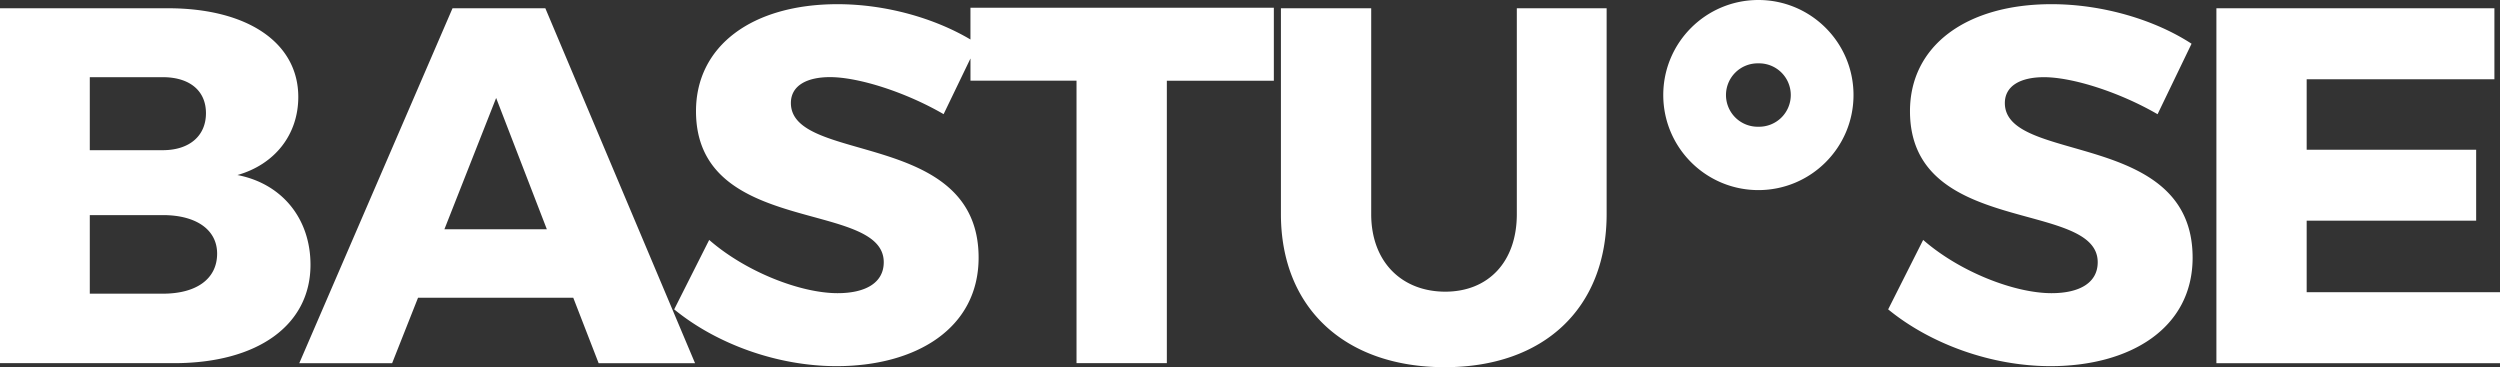
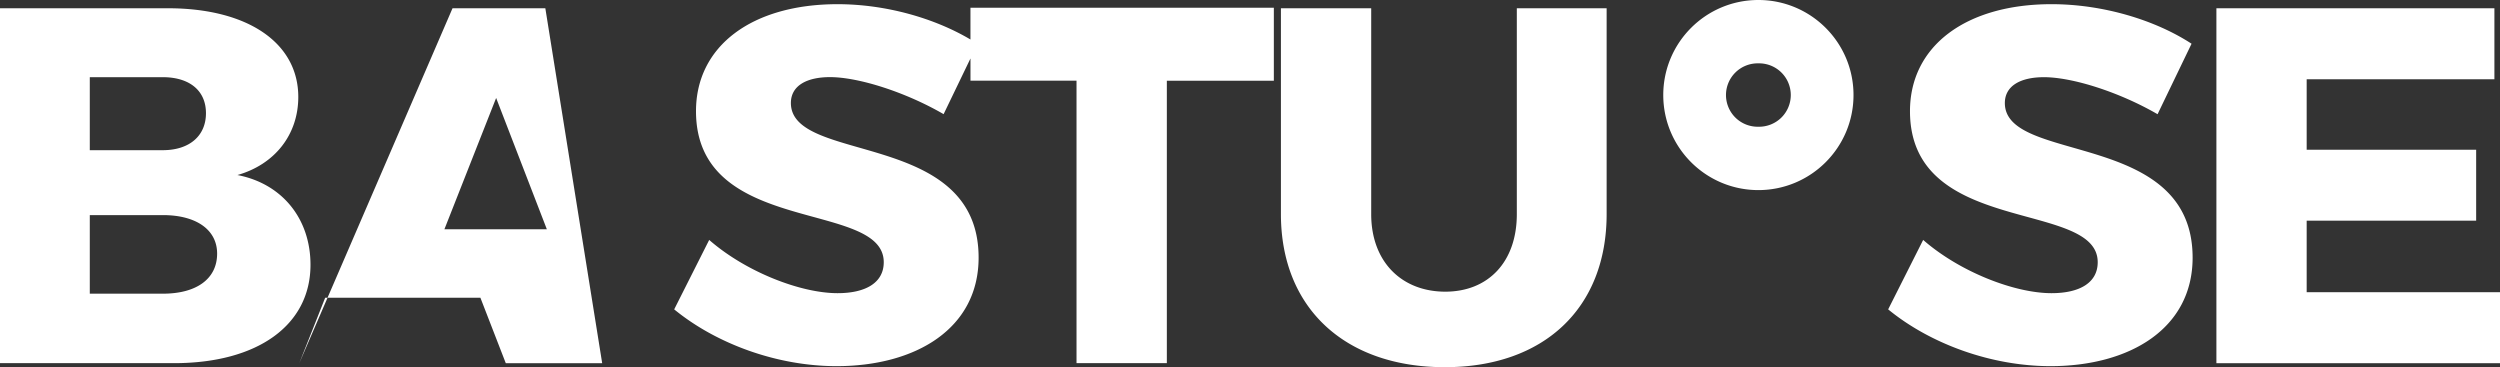
<svg xmlns="http://www.w3.org/2000/svg" width="320" height="47" viewBox="0 0 320 47">
  <rect x="0" y="0" width="320" height="47" fill="#333333" stroke="none" />
-   <path fill="#FFF" fill-rule="evenodd" d="M124.218 5.056c-4.614-2.739-10.857-4.52-17.01-4.52-10.91 0-18.12 5.32-18.12 13.694 0 16.088 24.032 11.291 24.032 19.335 0 2.598-2.276 3.961-5.912 3.961-4.74 0-11.756-2.731-16.432-6.816l-4.48 8.89c5.392 4.415 13.184 7.267 20.782 7.267 10.132 0 18.184-4.801 18.184-13.892 0-16.416-24.028-11.942-24.028-19.79 0-2.208 2.012-3.313 5.002-3.313 3.699 0 9.743 1.95 14.546 4.74l3.439-7.13v2.847h13.574v36.15h11.561V10.333h13.696V.99h-38.834v4.066zm171.036 32.346v-9.156h21.694v-9.084h-21.694v-9.02h24.03V1.058h-35.585v45.428H320v-9.084h-24.746zm-38.633-24.21c0-2.206 2.01-3.312 5.003-3.312 3.7 0 9.74 1.95 14.545 4.74l4.35-9.023c-4.677-3.05-11.363-5.062-17.924-5.062-10.91 0-18.117 5.321-18.117 13.695 0 16.088 24.029 11.291 24.029 19.335 0 2.598-2.273 3.961-5.912 3.961-4.74 0-11.756-2.731-16.43-6.816l-4.48 8.89c5.39 4.415 13.182 7.267 20.782 7.267 10.13 0 18.188-4.801 18.188-13.892-.006-16.409-24.034-11.934-24.034-19.783zm-31.548 3.029a4.057 4.057 0 110-8.112 4.057 4.057 0 110 8.112zm0-16.221c-6.723 0-12.175 5.446-12.175 12.165 0 6.718 5.452 12.167 12.175 12.167 6.721 0 12.176-5.449 12.176-12.167 0-6.72-5.455-12.165-12.176-12.165zm-30.92 27.406c0 6.164-3.698 9.928-9.156 9.928-5.52 0-9.483-3.764-9.483-9.928V1.058h-11.556v26.348c0 12.005 8.18 19.594 20.977 19.594 12.727 0 20.714-7.59 20.714-19.594V1.058h-11.496v26.348zM20.843 37.59h-9.35V27.533h9.35c4.287 0 6.949 1.881 6.949 4.929 0 3.25-2.662 5.129-6.948 5.129zm-9.35-27.71h9.35c3.378 0 5.52 1.689 5.52 4.609s-2.142 4.734-5.52 4.734h-9.35V9.88zM30.39 22.405c4.802-1.365 7.791-5.19 7.791-9.993 0-6.943-6.493-11.355-16.688-11.355H0v45.428h22.273c10.714 0 17.47-4.87 17.47-12.591 0-5.905-3.637-10.388-9.353-11.489zm26.493 6.943l6.623-16.809 6.491 16.81H56.883zm1.04-28.291L38.308 46.486h11.886l3.314-8.374h19.87l3.247 8.374h12.34L69.803 1.058h-11.88z" />
+   <path fill="#FFF" fill-rule="evenodd" d="M124.218 5.056c-4.614-2.739-10.857-4.52-17.01-4.52-10.91 0-18.12 5.32-18.12 13.694 0 16.088 24.032 11.291 24.032 19.335 0 2.598-2.276 3.961-5.912 3.961-4.74 0-11.756-2.731-16.432-6.816l-4.48 8.89c5.392 4.415 13.184 7.267 20.782 7.267 10.132 0 18.184-4.801 18.184-13.892 0-16.416-24.028-11.942-24.028-19.79 0-2.208 2.012-3.313 5.002-3.313 3.699 0 9.743 1.95 14.546 4.74l3.439-7.13v2.847h13.574v36.15h11.561V10.333h13.696V.99h-38.834v4.066zm171.036 32.346v-9.156h21.694v-9.084h-21.694v-9.02h24.03V1.058h-35.585v45.428H320v-9.084h-24.746zm-38.633-24.21c0-2.206 2.01-3.312 5.003-3.312 3.7 0 9.74 1.95 14.545 4.74l4.35-9.023c-4.677-3.05-11.363-5.062-17.924-5.062-10.91 0-18.117 5.321-18.117 13.695 0 16.088 24.029 11.291 24.029 19.335 0 2.598-2.273 3.961-5.912 3.961-4.74 0-11.756-2.731-16.43-6.816l-4.48 8.89c5.39 4.415 13.182 7.267 20.782 7.267 10.13 0 18.188-4.801 18.188-13.892-.006-16.409-24.034-11.934-24.034-19.783zm-31.548 3.029a4.057 4.057 0 110-8.112 4.057 4.057 0 110 8.112zm0-16.221c-6.723 0-12.175 5.446-12.175 12.165 0 6.718 5.452 12.167 12.175 12.167 6.721 0 12.176-5.449 12.176-12.167 0-6.72-5.455-12.165-12.176-12.165zm-30.92 27.406c0 6.164-3.698 9.928-9.156 9.928-5.52 0-9.483-3.764-9.483-9.928V1.058h-11.556v26.348c0 12.005 8.18 19.594 20.977 19.594 12.727 0 20.714-7.59 20.714-19.594V1.058h-11.496v26.348zM20.843 37.59h-9.35V27.533h9.35c4.287 0 6.949 1.881 6.949 4.929 0 3.25-2.662 5.129-6.948 5.129zm-9.35-27.71h9.35c3.378 0 5.52 1.689 5.52 4.609s-2.142 4.734-5.52 4.734h-9.35V9.88zM30.39 22.405c4.802-1.365 7.791-5.19 7.791-9.993 0-6.943-6.493-11.355-16.688-11.355H0v45.428h22.273c10.714 0 17.47-4.87 17.47-12.591 0-5.905-3.637-10.388-9.353-11.489zm26.493 6.943l6.623-16.809 6.491 16.81H56.883zm1.04-28.291L38.308 46.486l3.314-8.374h19.87l3.247 8.374h12.34L69.803 1.058h-11.88z" />
</svg>